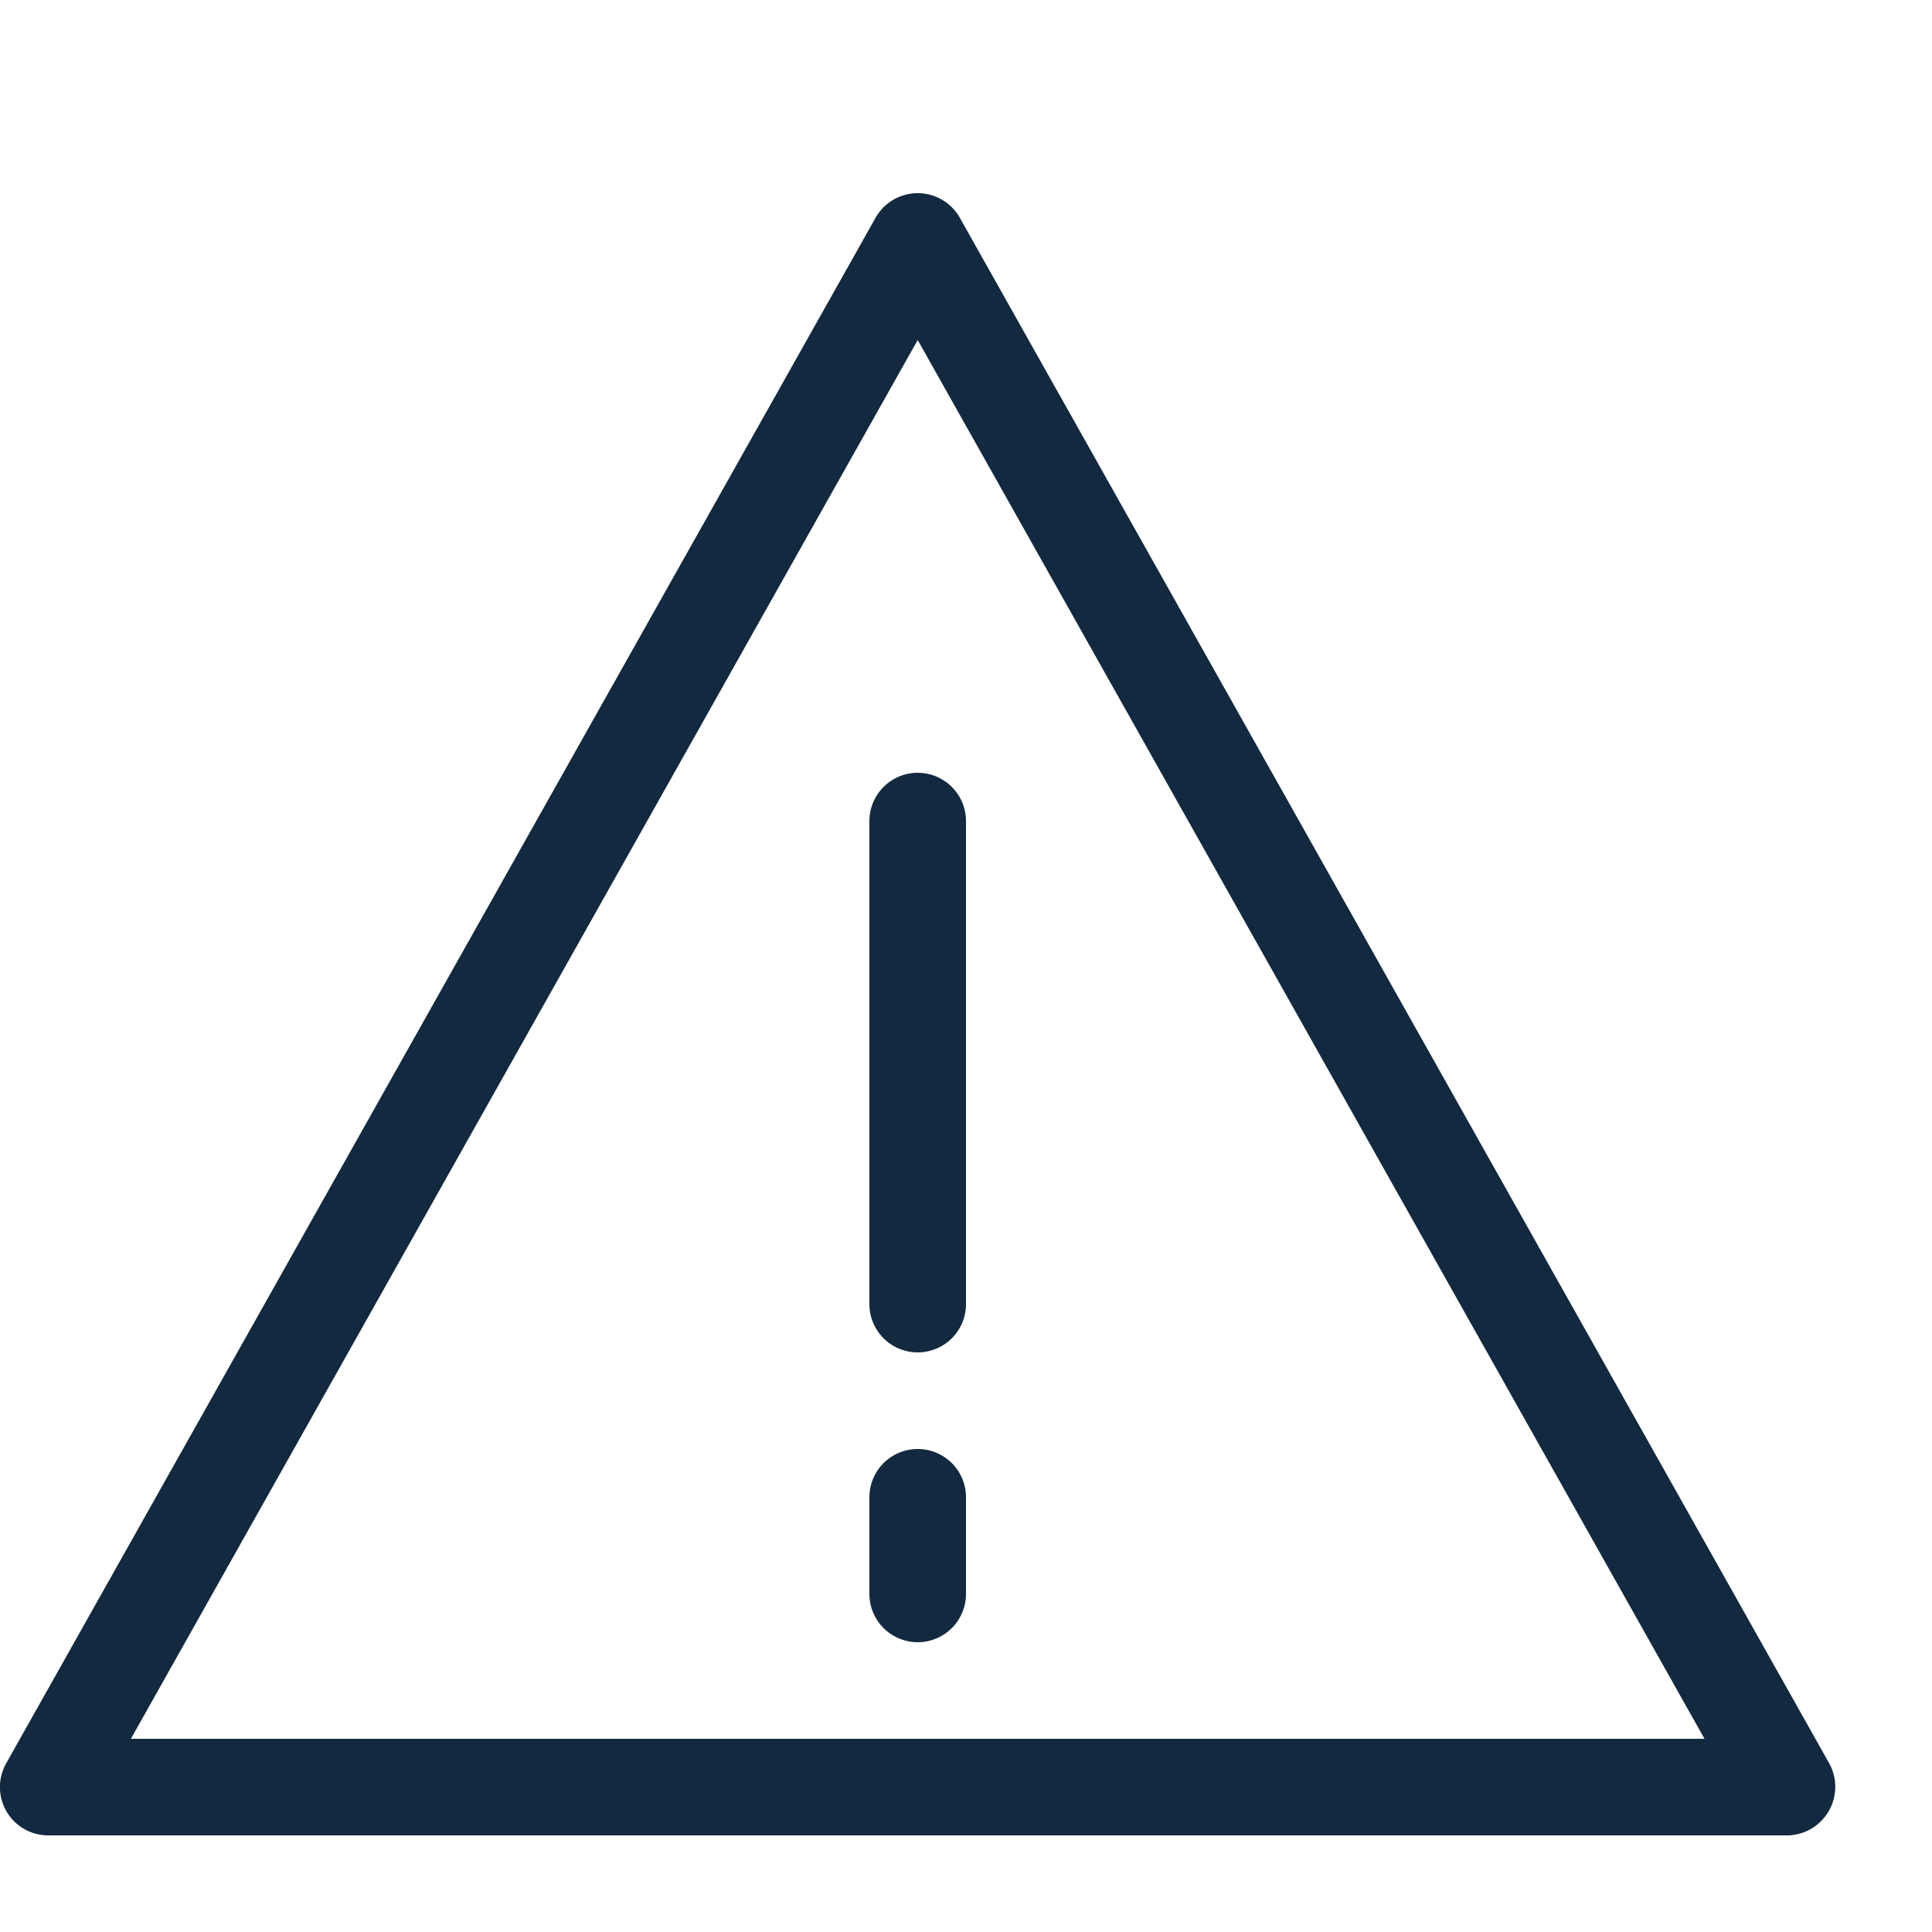
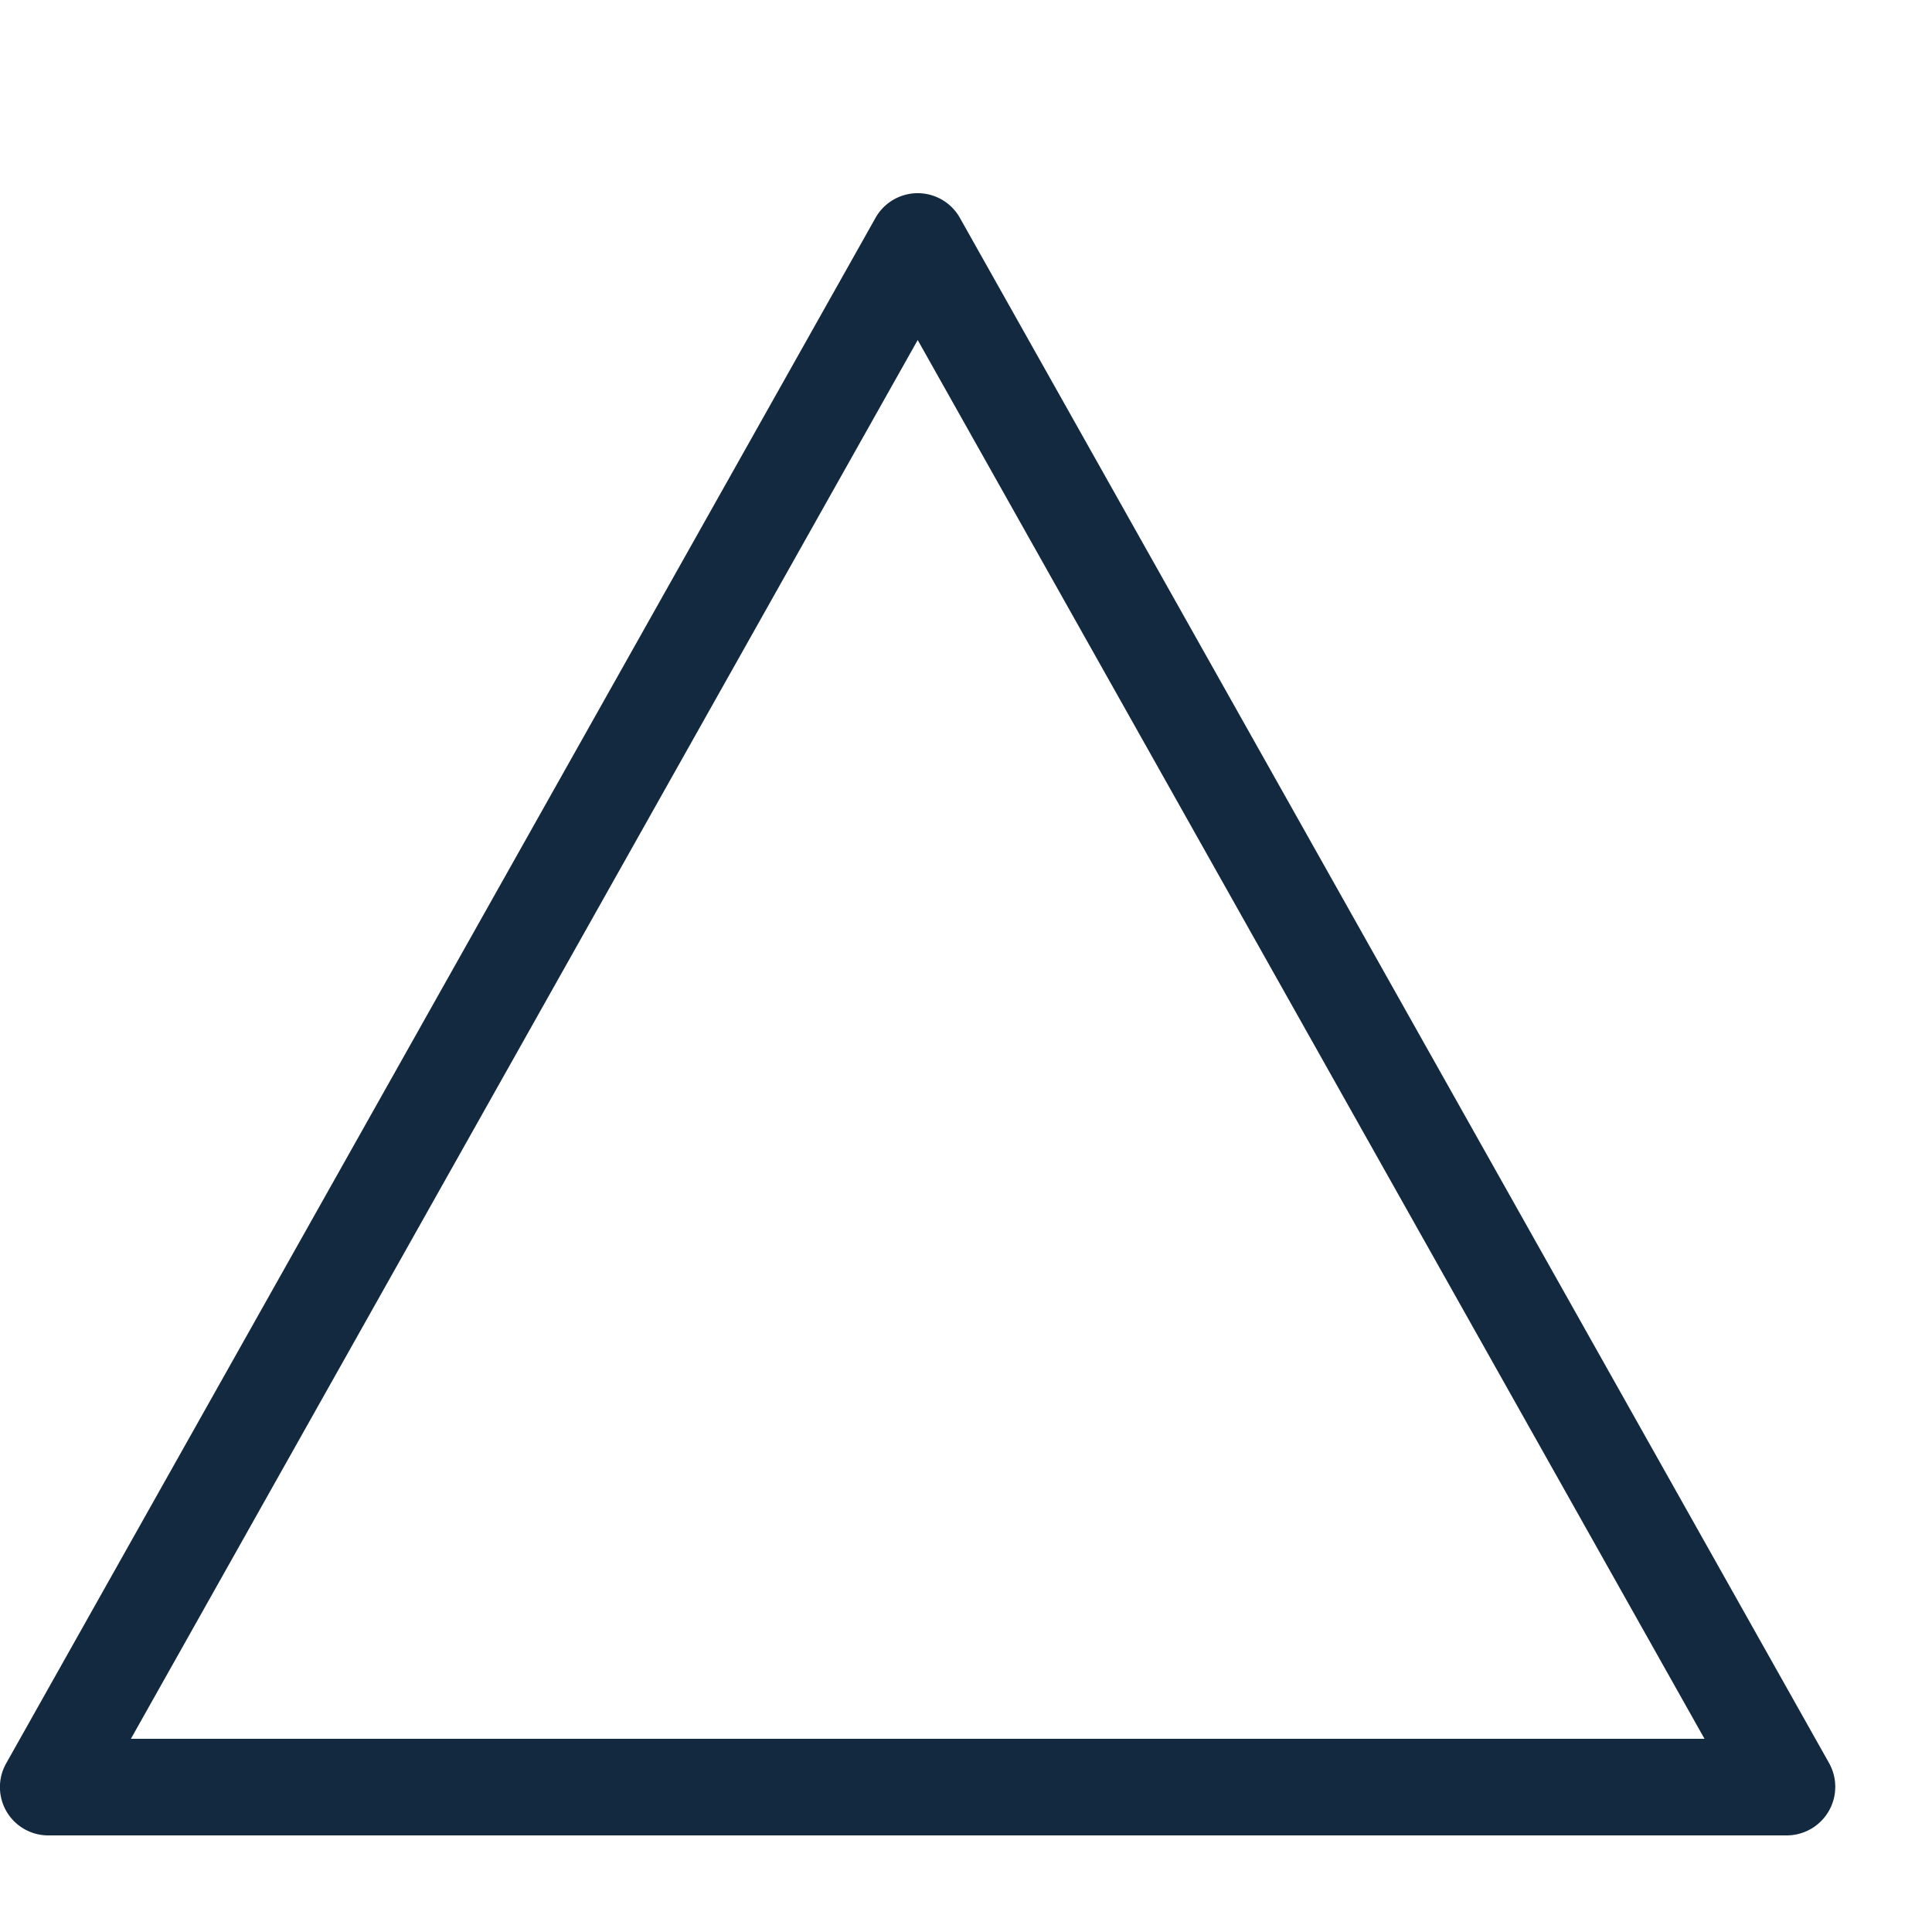
<svg xmlns="http://www.w3.org/2000/svg" width="20" height="20" viewBox="0 0 20 20" fill="none">
  <path d="M18.5 19H.5a.5.5 0 0 1-.436-.746l9-16a.501.501 0 0 1 .872 0l9 16A.503.503 0 0 1 18.5 19zM1.355 18h16.29L9.5 3.52 1.355 18z" fill="#13293F" />
-   <path d="M9.5 14a.5.5 0 0 1-.5-.5v-5a.5.5 0 0 1 1 0v5a.5.5 0 0 1-.5.5zM9.5 17a.5.5 0 0 1-.5-.5v-1a.5.5 0 0 1 1 0v1a.5.5 0 0 1-.5.5z" fill="#13293F" />
</svg>